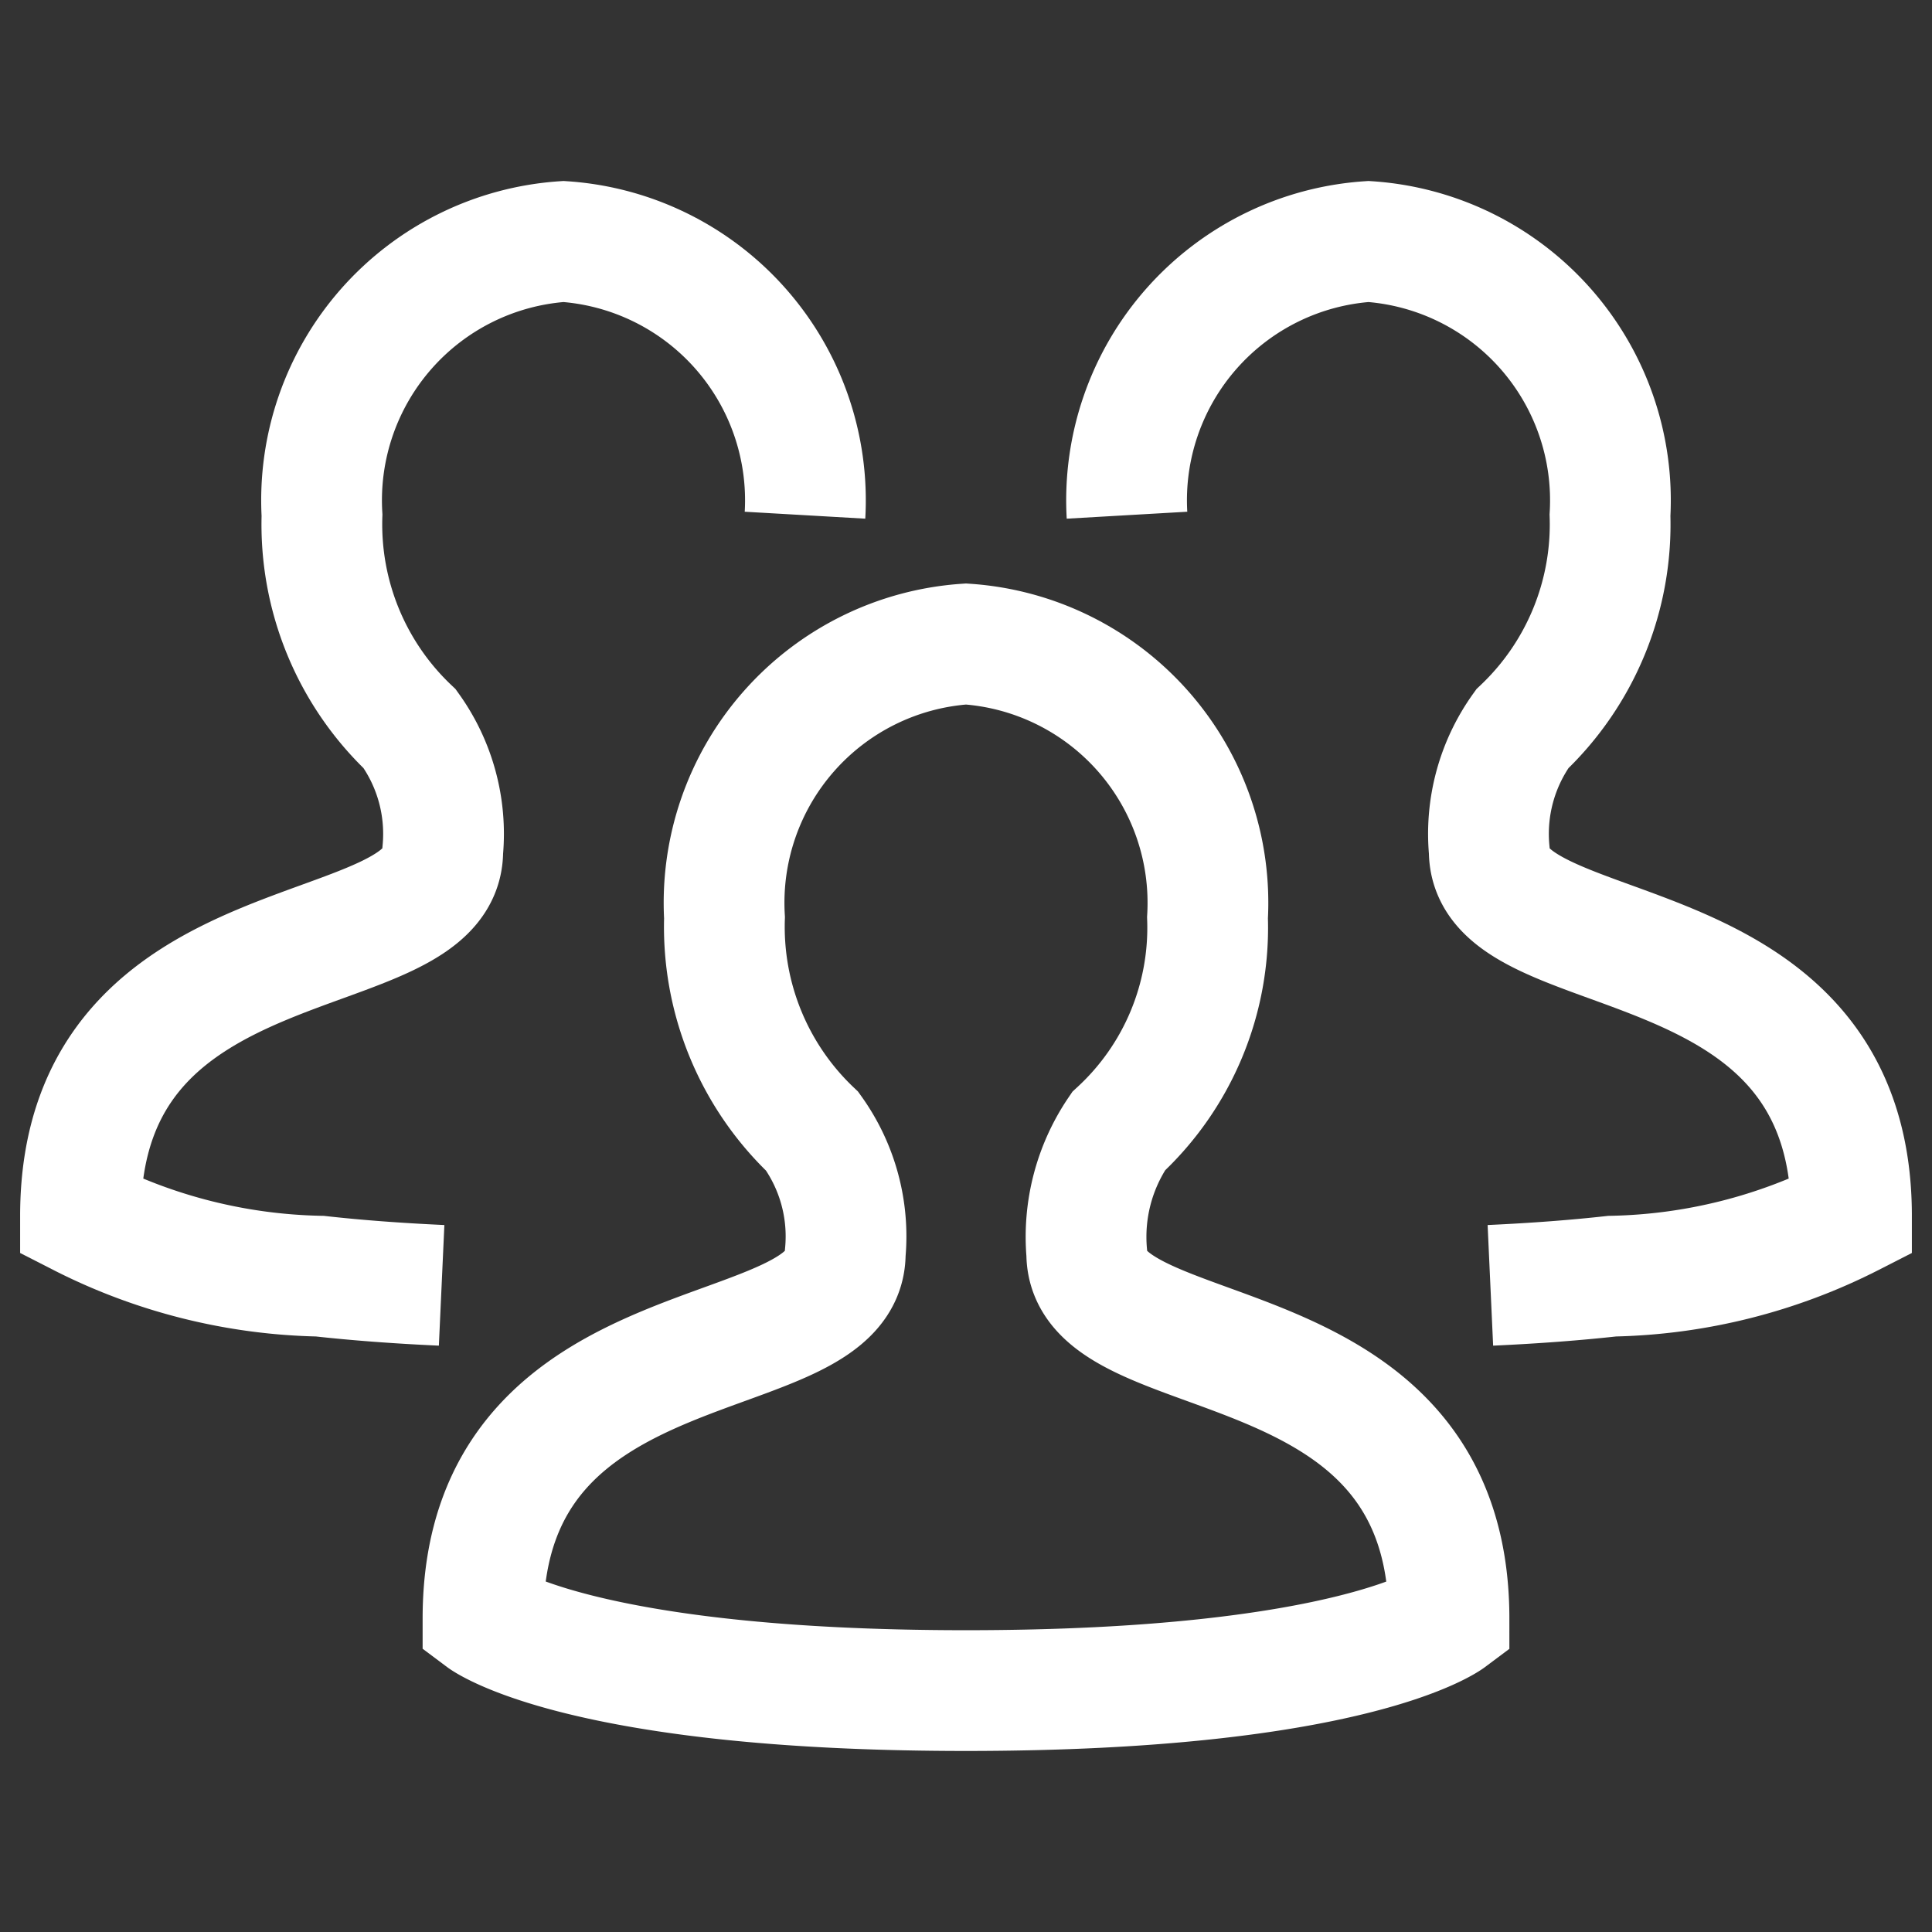
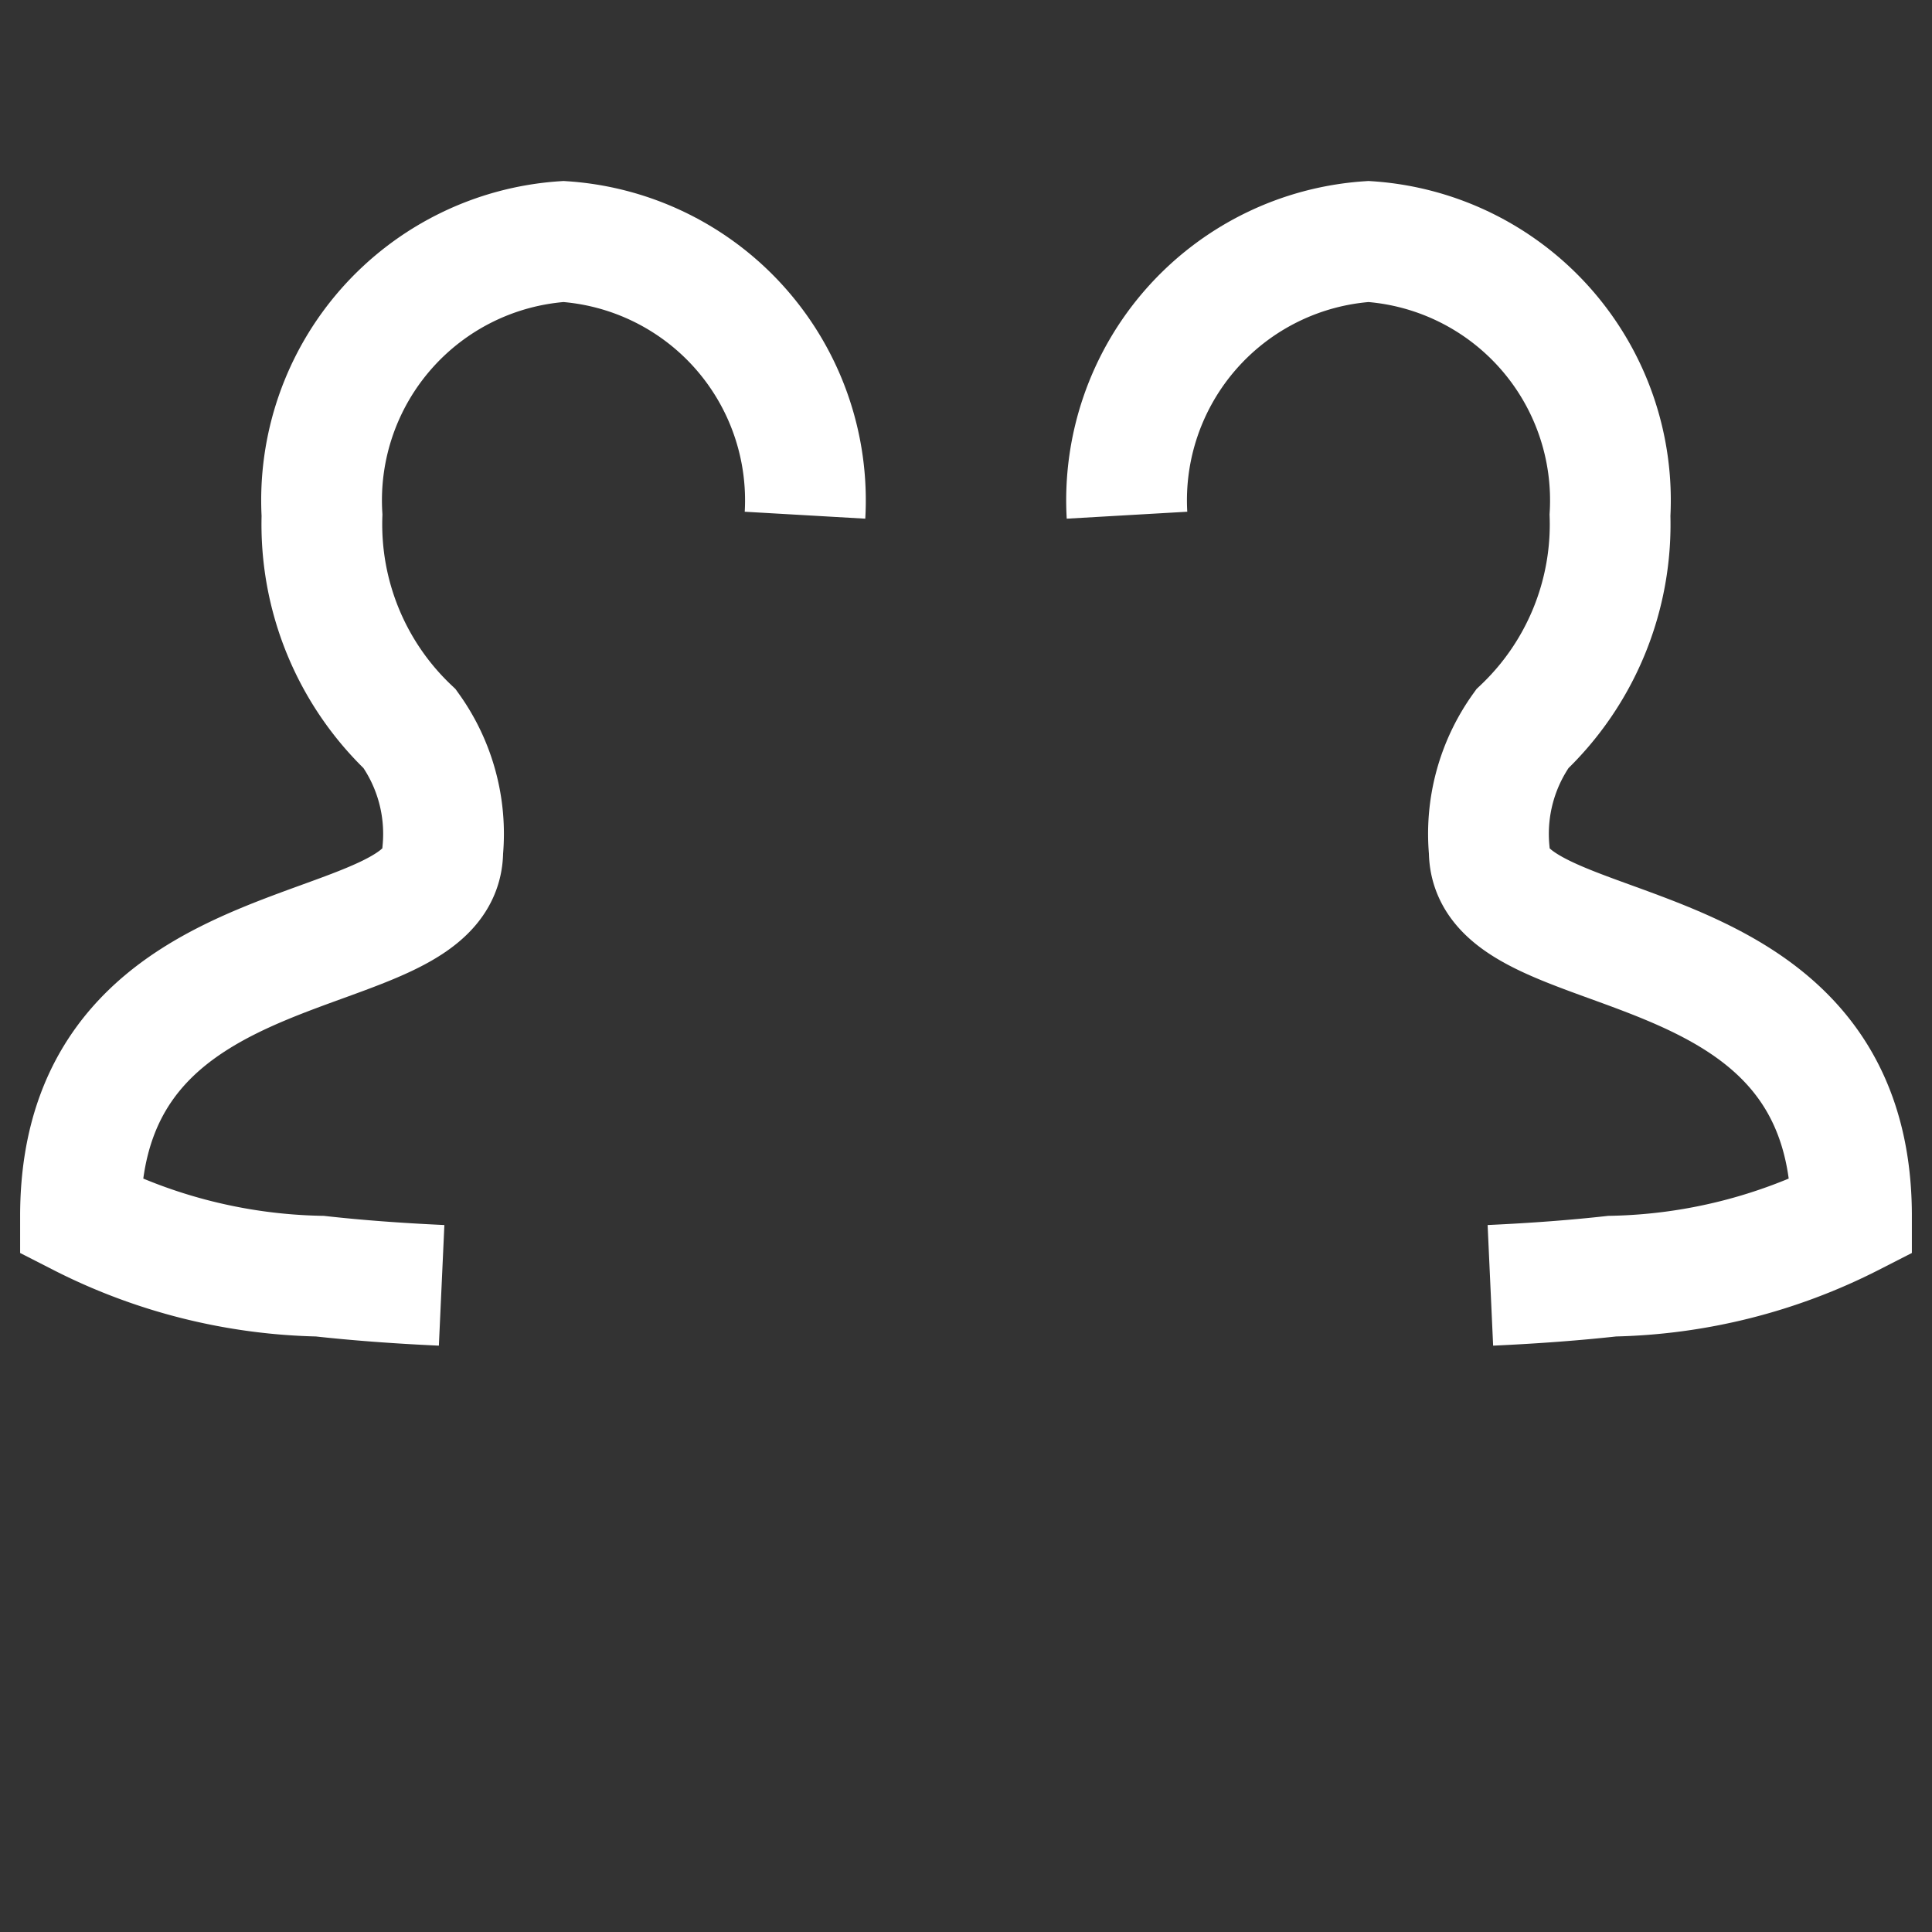
<svg xmlns="http://www.w3.org/2000/svg" viewBox="0 0 24 24" id="team" fill="#000000">
  <rect x="0" y="0" width="24" height="24" fill="#333333" stroke="none" />
  <g id="SVGRepo_bgCarrier" stroke-width="0" />
  <g id="SVGRepo_tracerCarrier" stroke-linecap="round" stroke-linejoin="round" />
  <g id="SVGRepo_iconCarrier">
    <g id="_24x24_user--dark" data-name="24x24/user--dark">
      <rect id="Rectangle" width="24" height="24" fill="none" />
    </g>
-     <path id="Combined_Shape" data-name="Combined Shape" d="M0,12.106C0,8.323,4.5,9.08,4.5,7.567a2.237,2.237,0,0,0-.41-1.513A3.5,3.5,0,0,1,3,3.4,3.222,3.222,0,0,1,6,0,3.222,3.222,0,0,1,9,3.4,3.44,3.44,0,0,1,7.895,6.053,2.333,2.333,0,0,0,7.5,7.567c0,1.513,4.5.757,4.5,4.54,0,0-1.195.894-6,.894S0,12.106,0,12.106Z" transform="translate(6 8)" fill="none" stroke="#ffffff" stroke-miterlimit="10" stroke-width="1.5" />
    <path id="Combined_Shape-2" data-name="Combined Shape" d="M4.486,12.967c-.569-.026-1.071-.065-1.512-.114A6.835,6.835,0,0,1,0,12.106C0,8.323,4.5,9.08,4.5,7.567a2.237,2.237,0,0,0-.41-1.513A3.5,3.5,0,0,1,3,3.4,3.222,3.222,0,0,1,6,0,3.222,3.222,0,0,1,9,3.4" transform="translate(1 3)" fill="none" stroke="#ffffff" stroke-miterlimit="10" stroke-width="1.5" />
    <path id="Combined_Shape-3" data-name="Combined Shape" d="M-4.486,12.967c.569-.026,1.071-.065,1.512-.114A6.835,6.835,0,0,0,0,12.106C0,8.323-4.5,9.08-4.5,7.567a2.237,2.237,0,0,1,.41-1.513A3.5,3.5,0,0,0-3,3.4,3.222,3.222,0,0,0-6,0,3.222,3.222,0,0,0-9,3.4" transform="translate(23 3)" fill="none" stroke="#ffffff" stroke-miterlimit="10" stroke-width="1.5" />
  </g>
</svg>